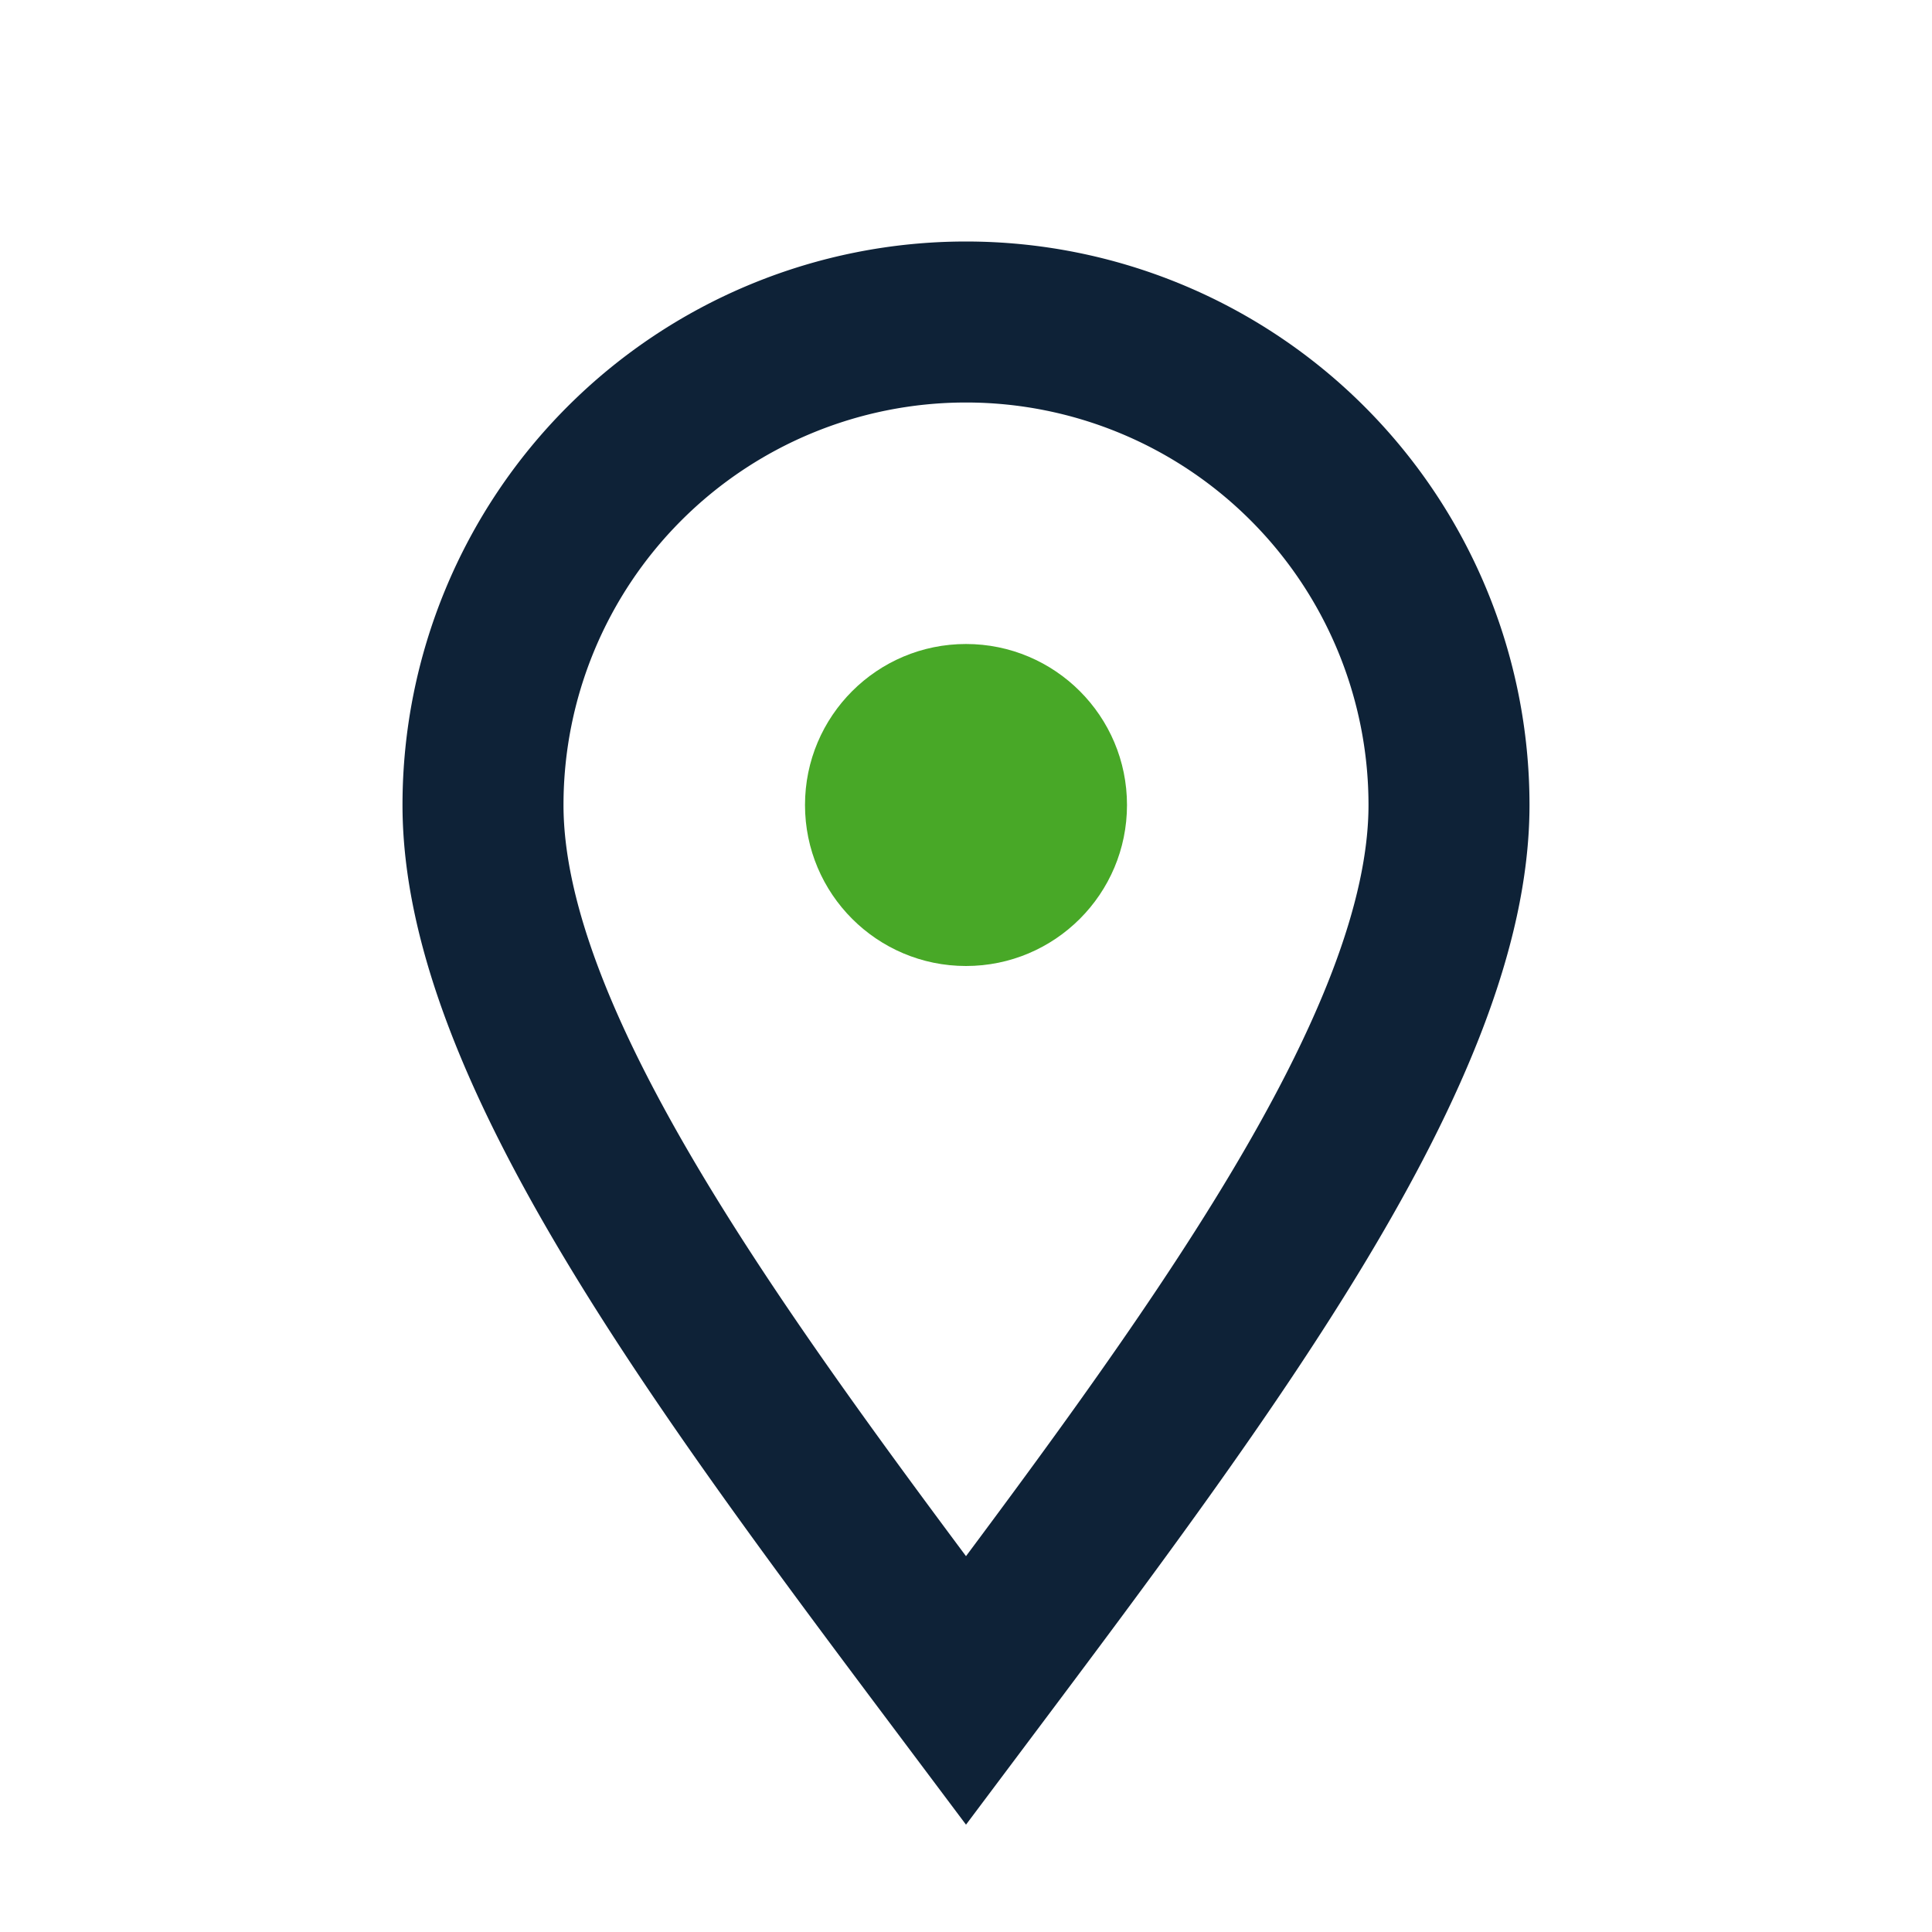
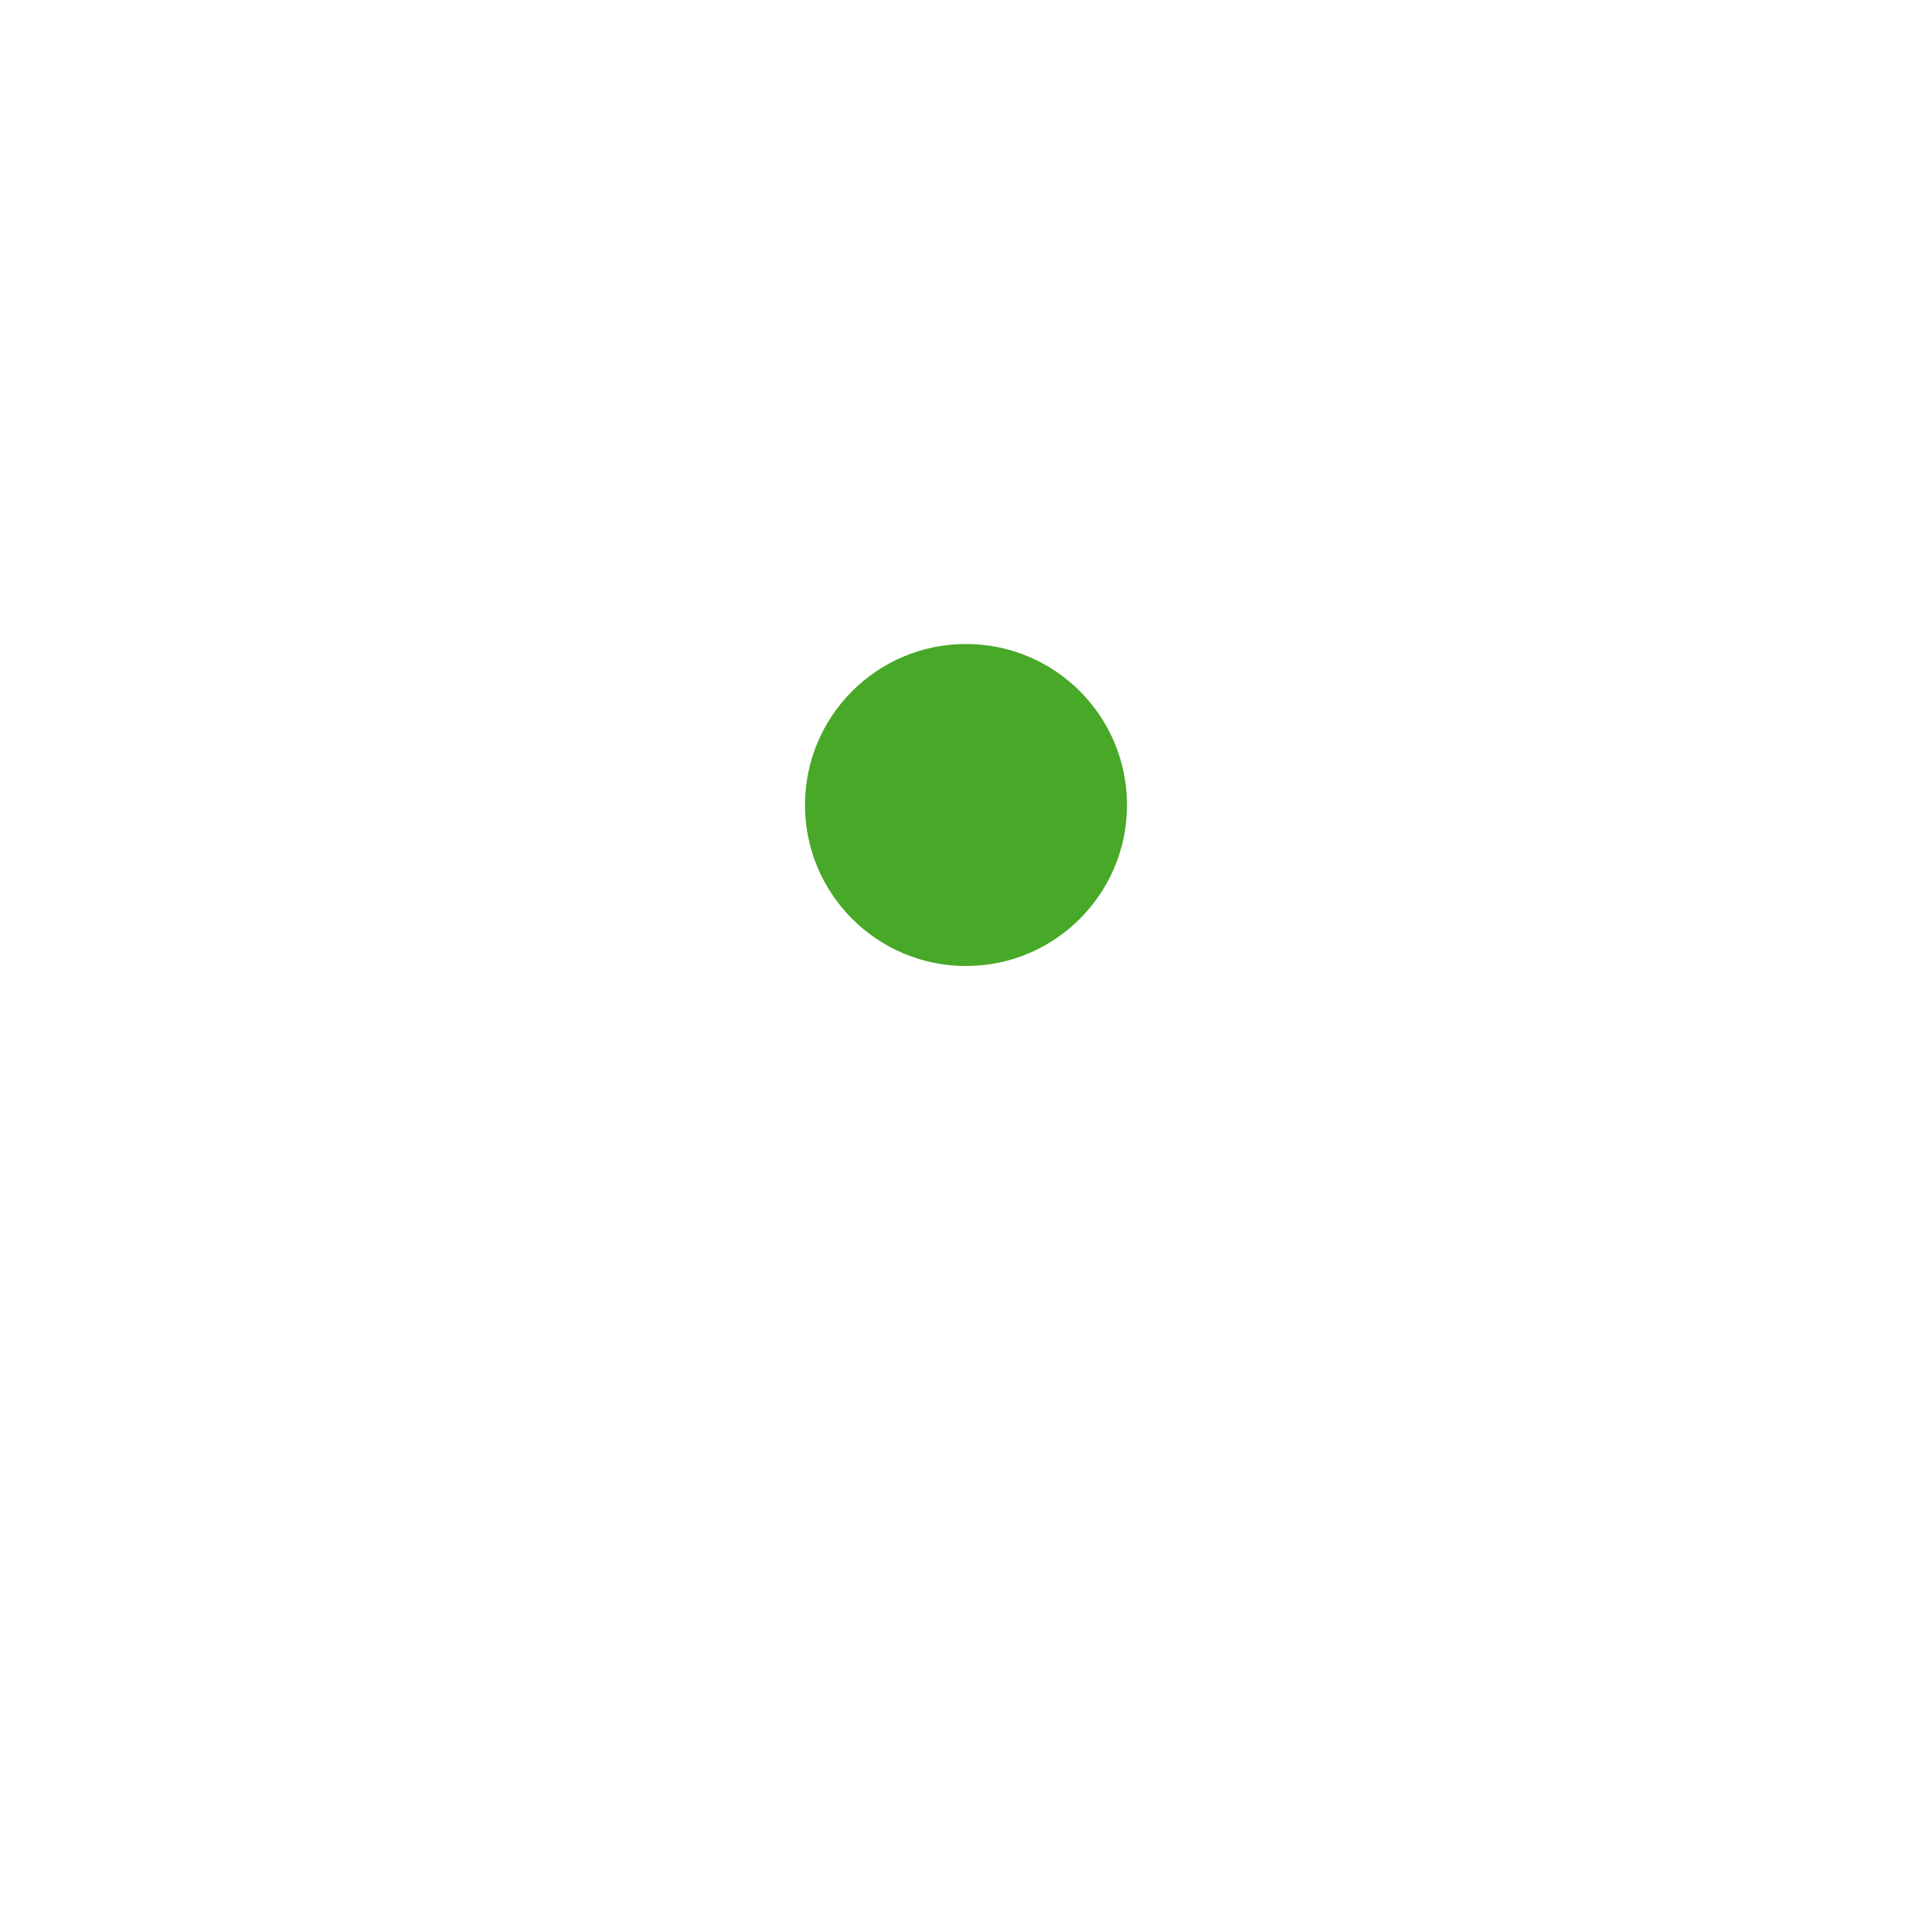
<svg xmlns="http://www.w3.org/2000/svg" width="24" height="24" viewBox="0 0 24 24">
-   <path d="M12 21c-3-4-6-8-6-11a6 6 0 1 1 12 0c0 3-3 7-6 11z" fill="none" stroke="#0E2237" stroke-width="2" />
  <circle cx="12" cy="10" r="2" fill="#48A827" />
</svg>